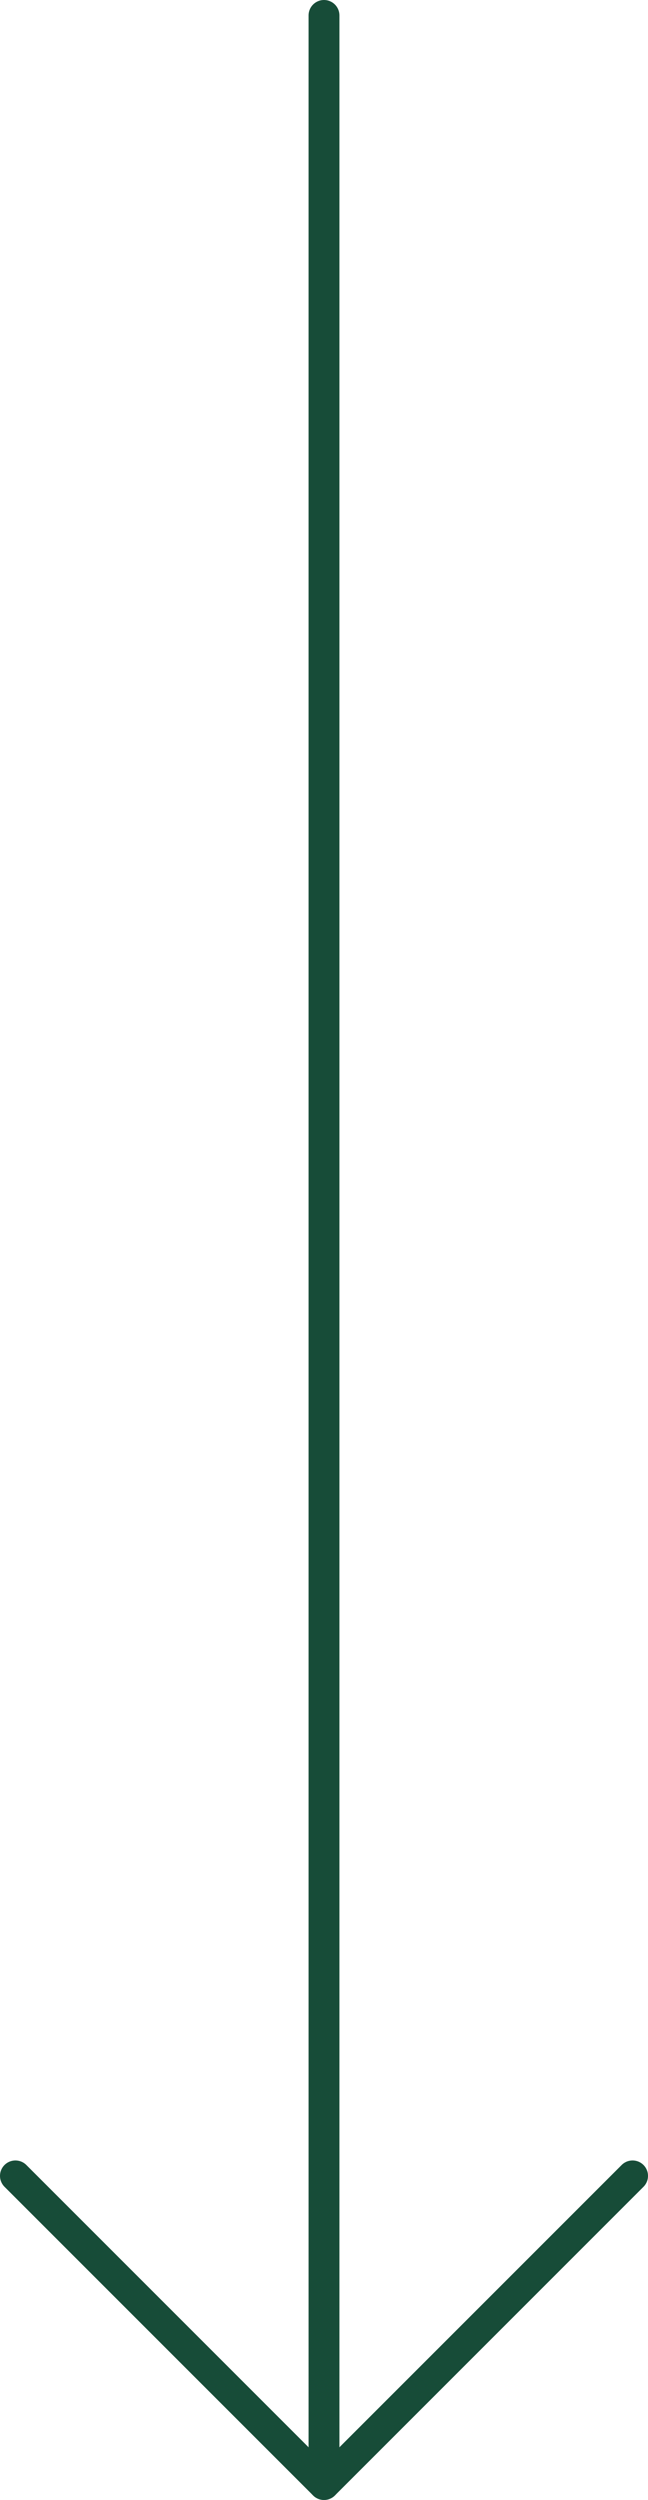
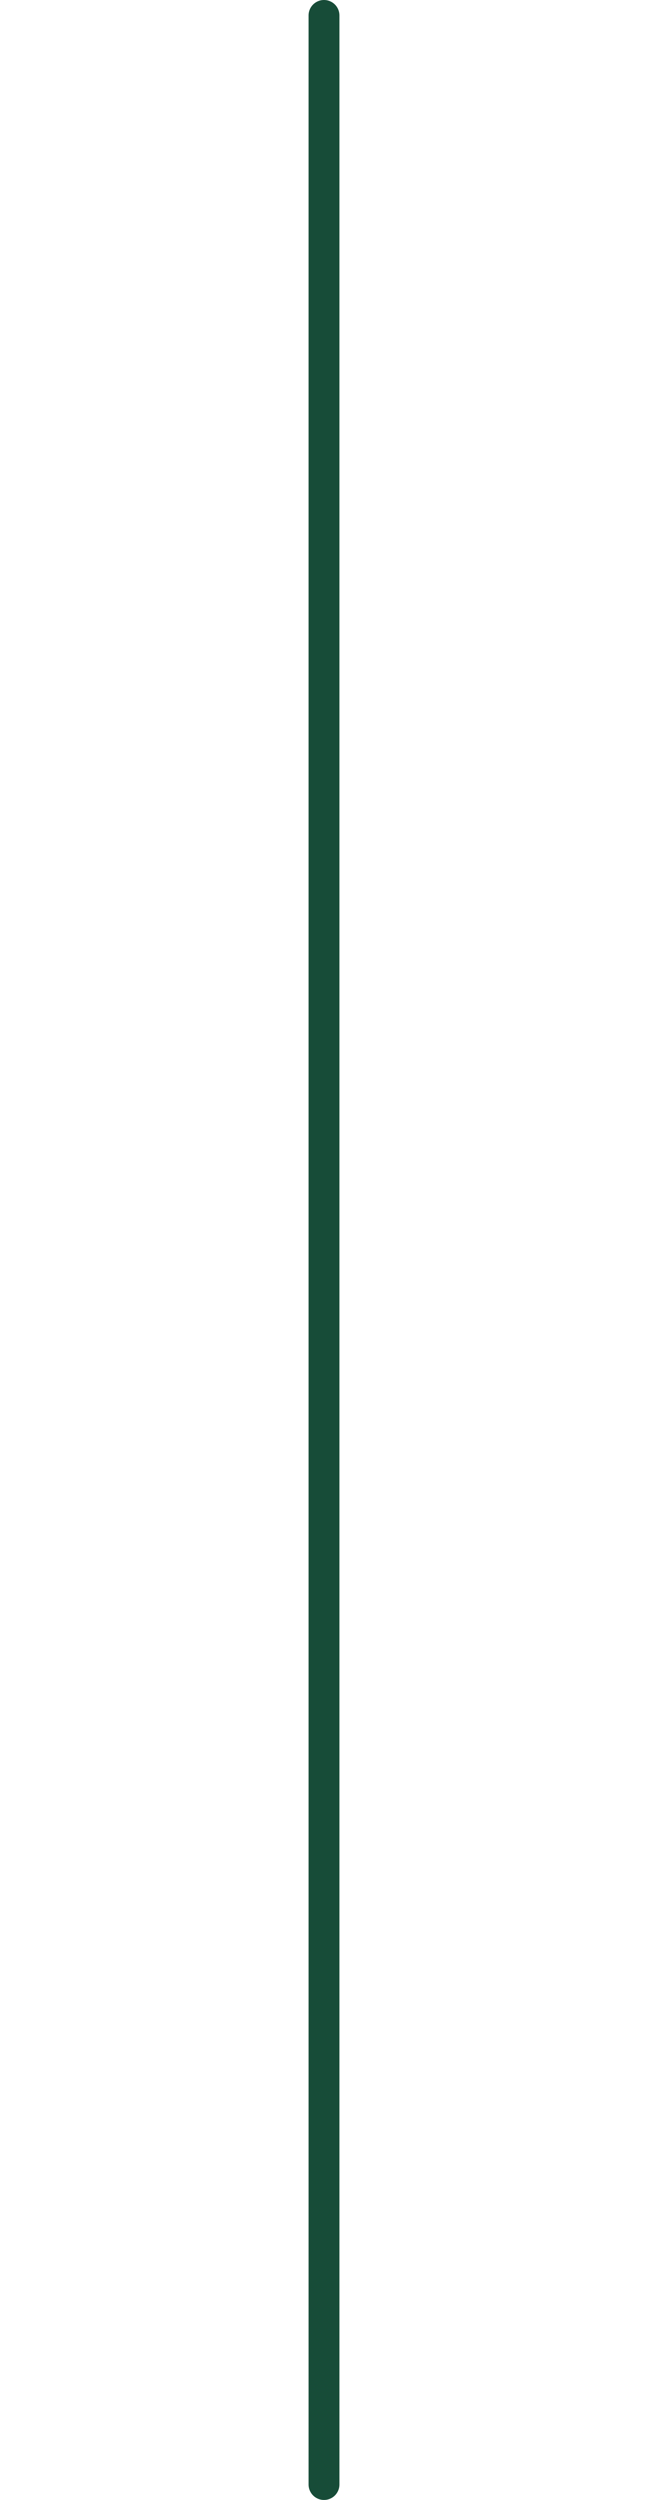
<svg xmlns="http://www.w3.org/2000/svg" viewBox="0 0 21 81">
  <defs>
    <style>.cls-1{fill:none;stroke:#174c38;stroke-linecap:round;stroke-linejoin:round}</style>
  </defs>
  <g id="Layer_2" data-name="Layer 2">
    <g id="Layer_1-2" data-name="Layer 1">
      <path class="cls-1" d="M10.5 80.5V.5" />
-       <path class="cls-1" d="M.5 70.5l10 10 10-10" />
    </g>
  </g>
</svg>